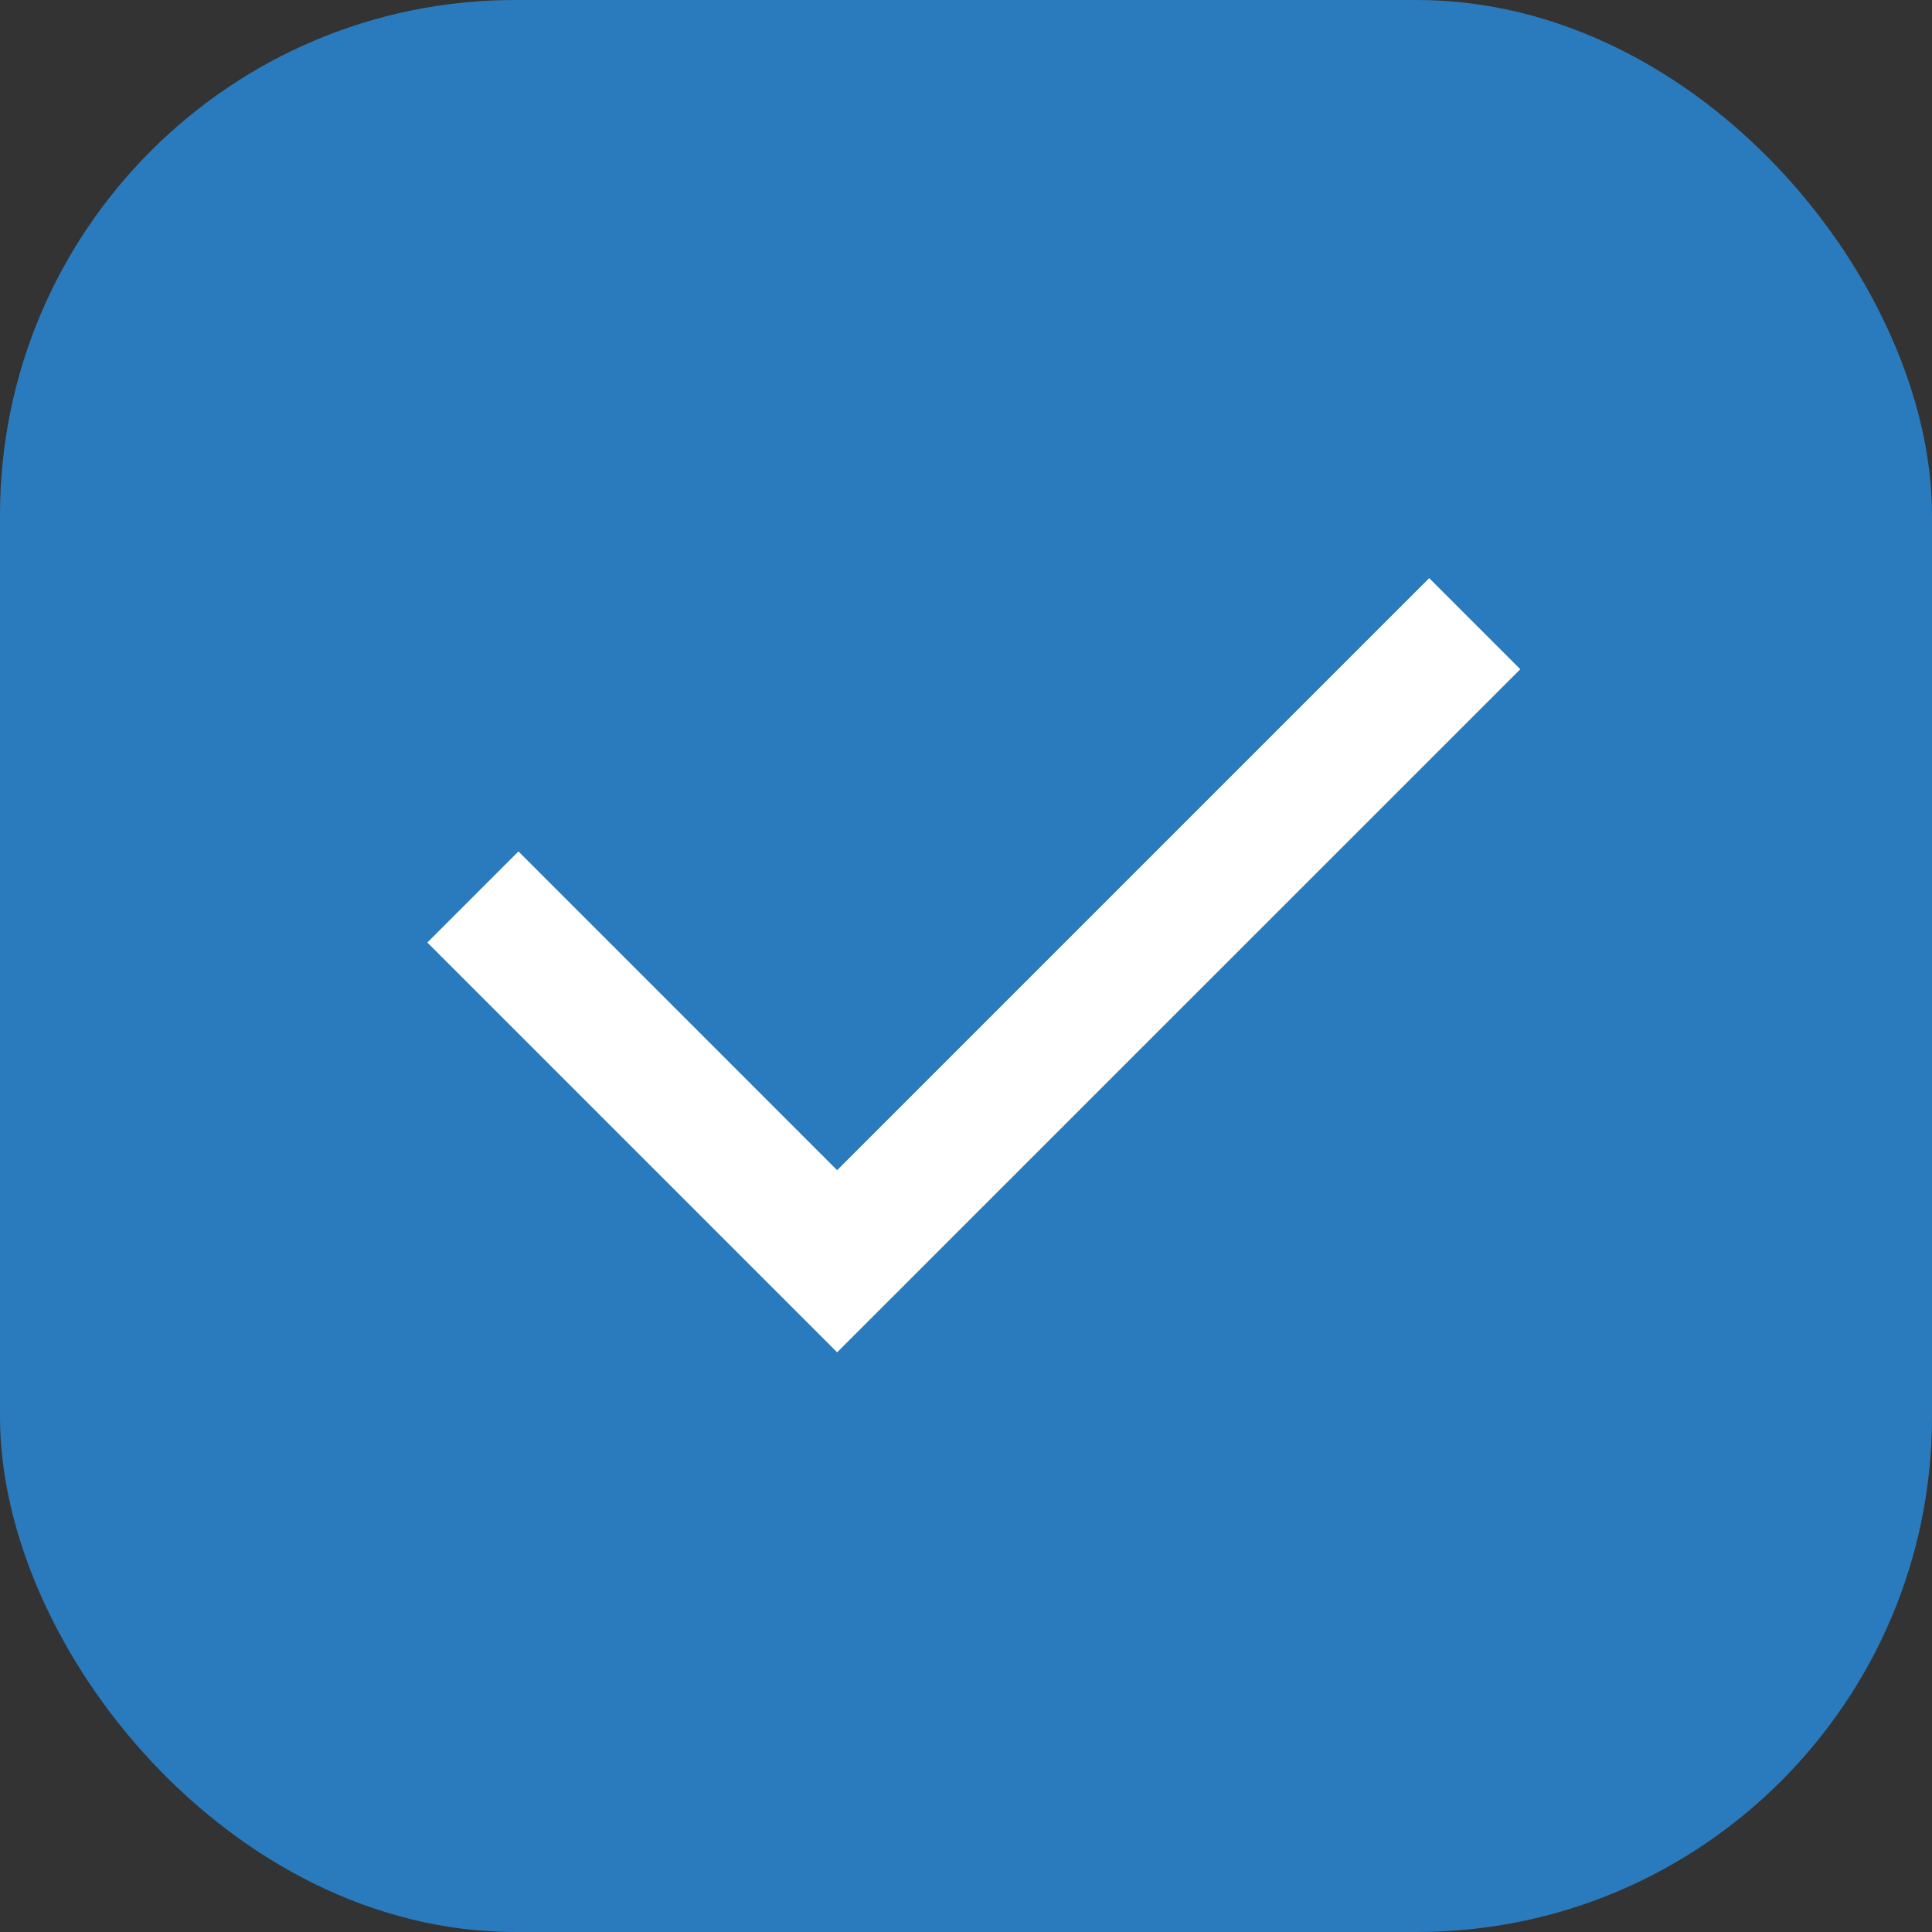
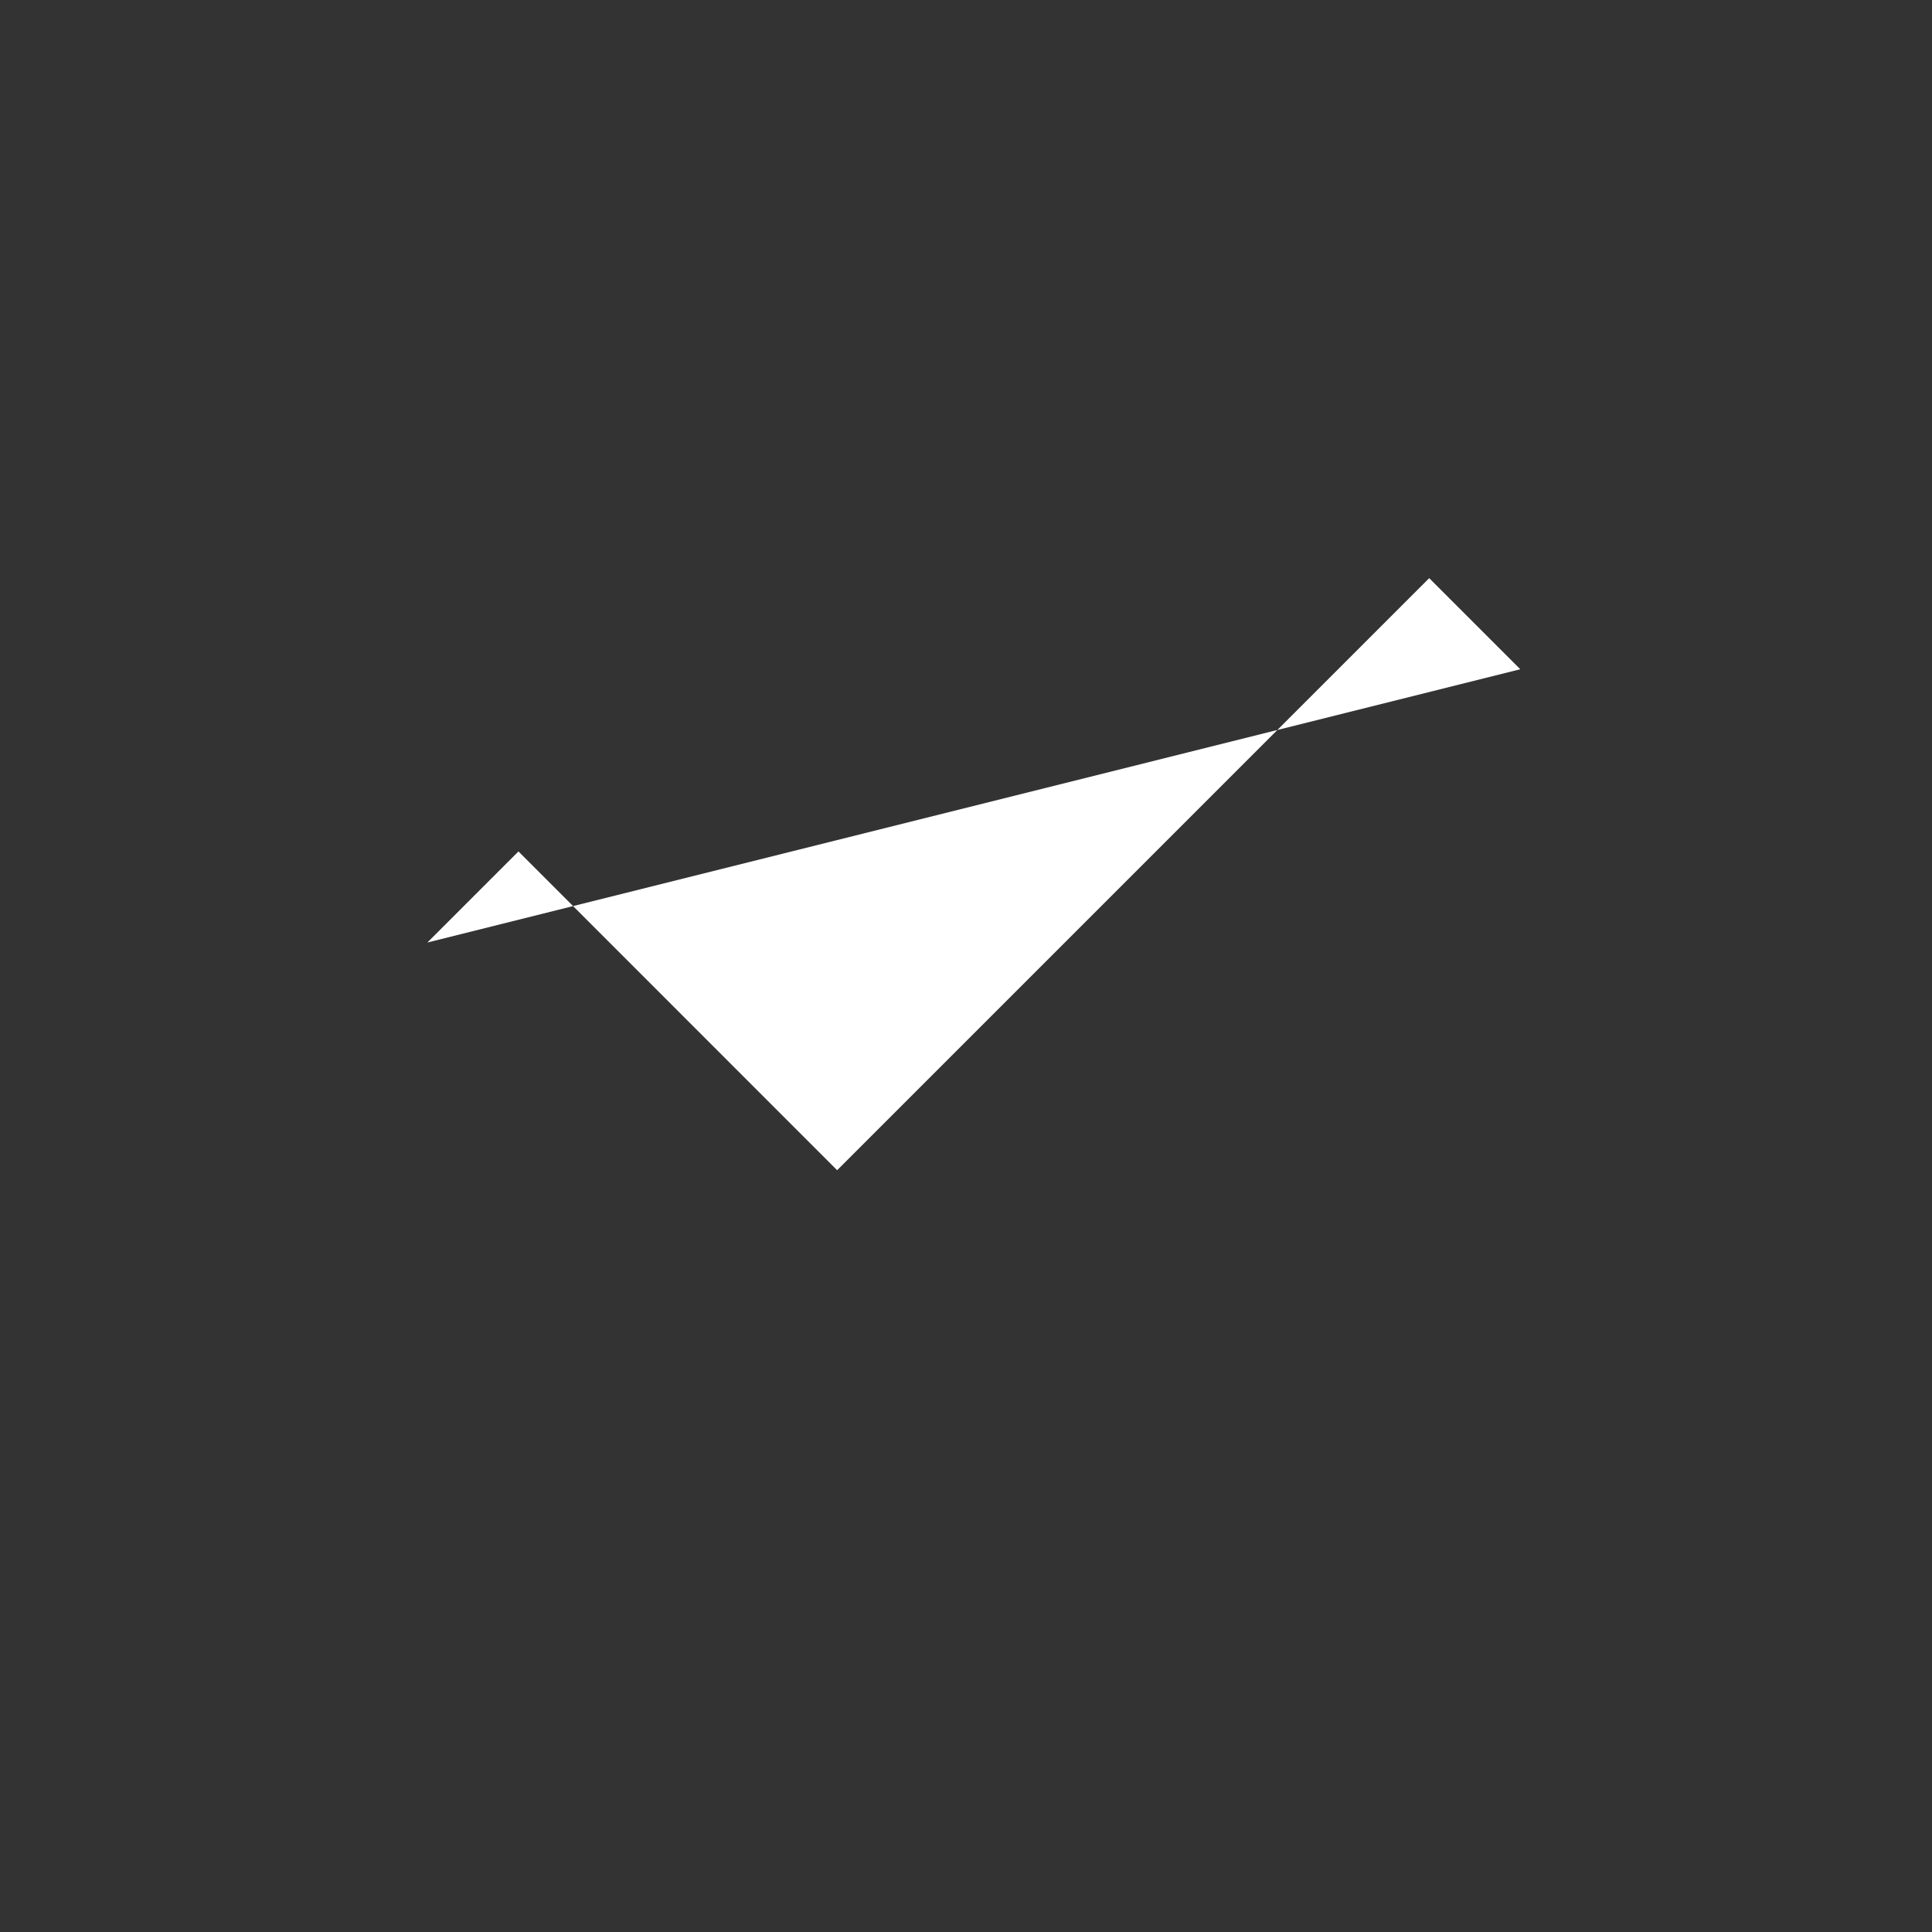
<svg xmlns="http://www.w3.org/2000/svg" width="20" height="20" viewBox="0 0 20 20" fill="none">
  <rect x="0" y="0" width="20" height="20" fill="#333333" stroke="none" />
-   <rect width="20" height="20" rx="5.333" fill="#2A7BBD" />
-   <path d="M8.666 12.114L14.795 5.985L15.738 6.928L8.666 13.999L4.424 9.757L5.367 8.814L8.666 12.114Z" fill="white" />
+   <path d="M8.666 12.114L14.795 5.985L15.738 6.928L4.424 9.757L5.367 8.814L8.666 12.114Z" fill="white" />
</svg>